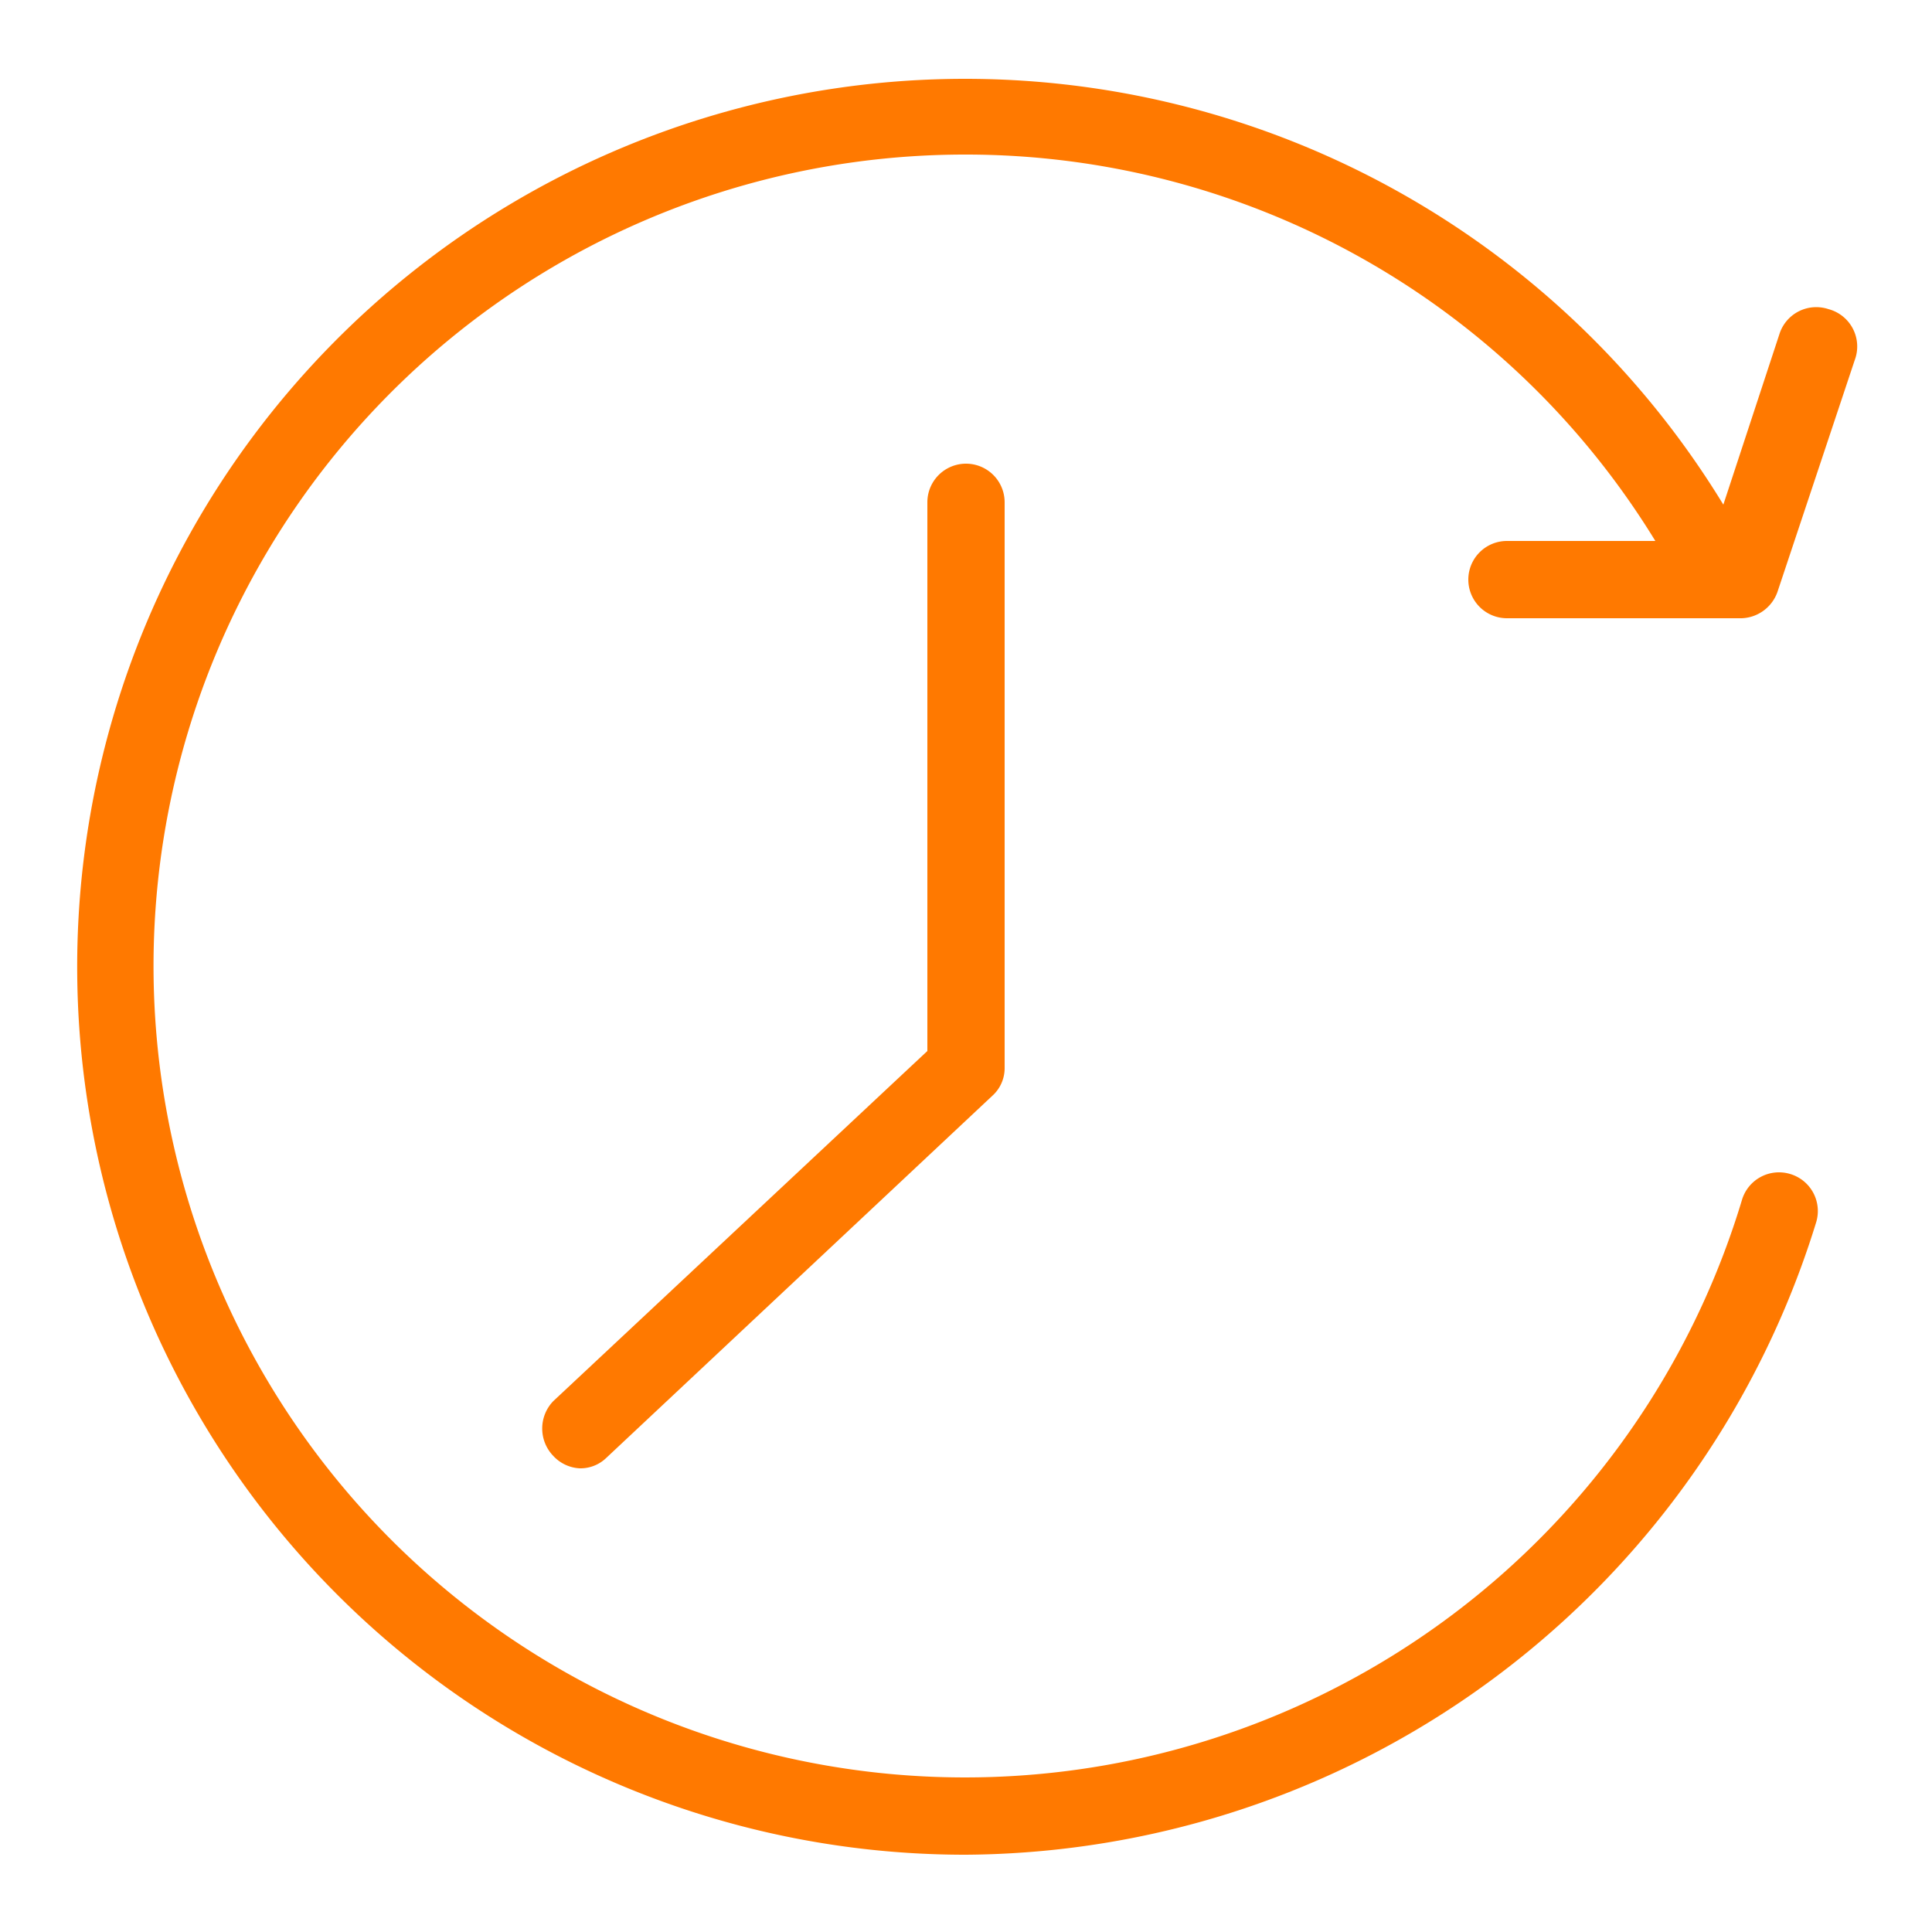
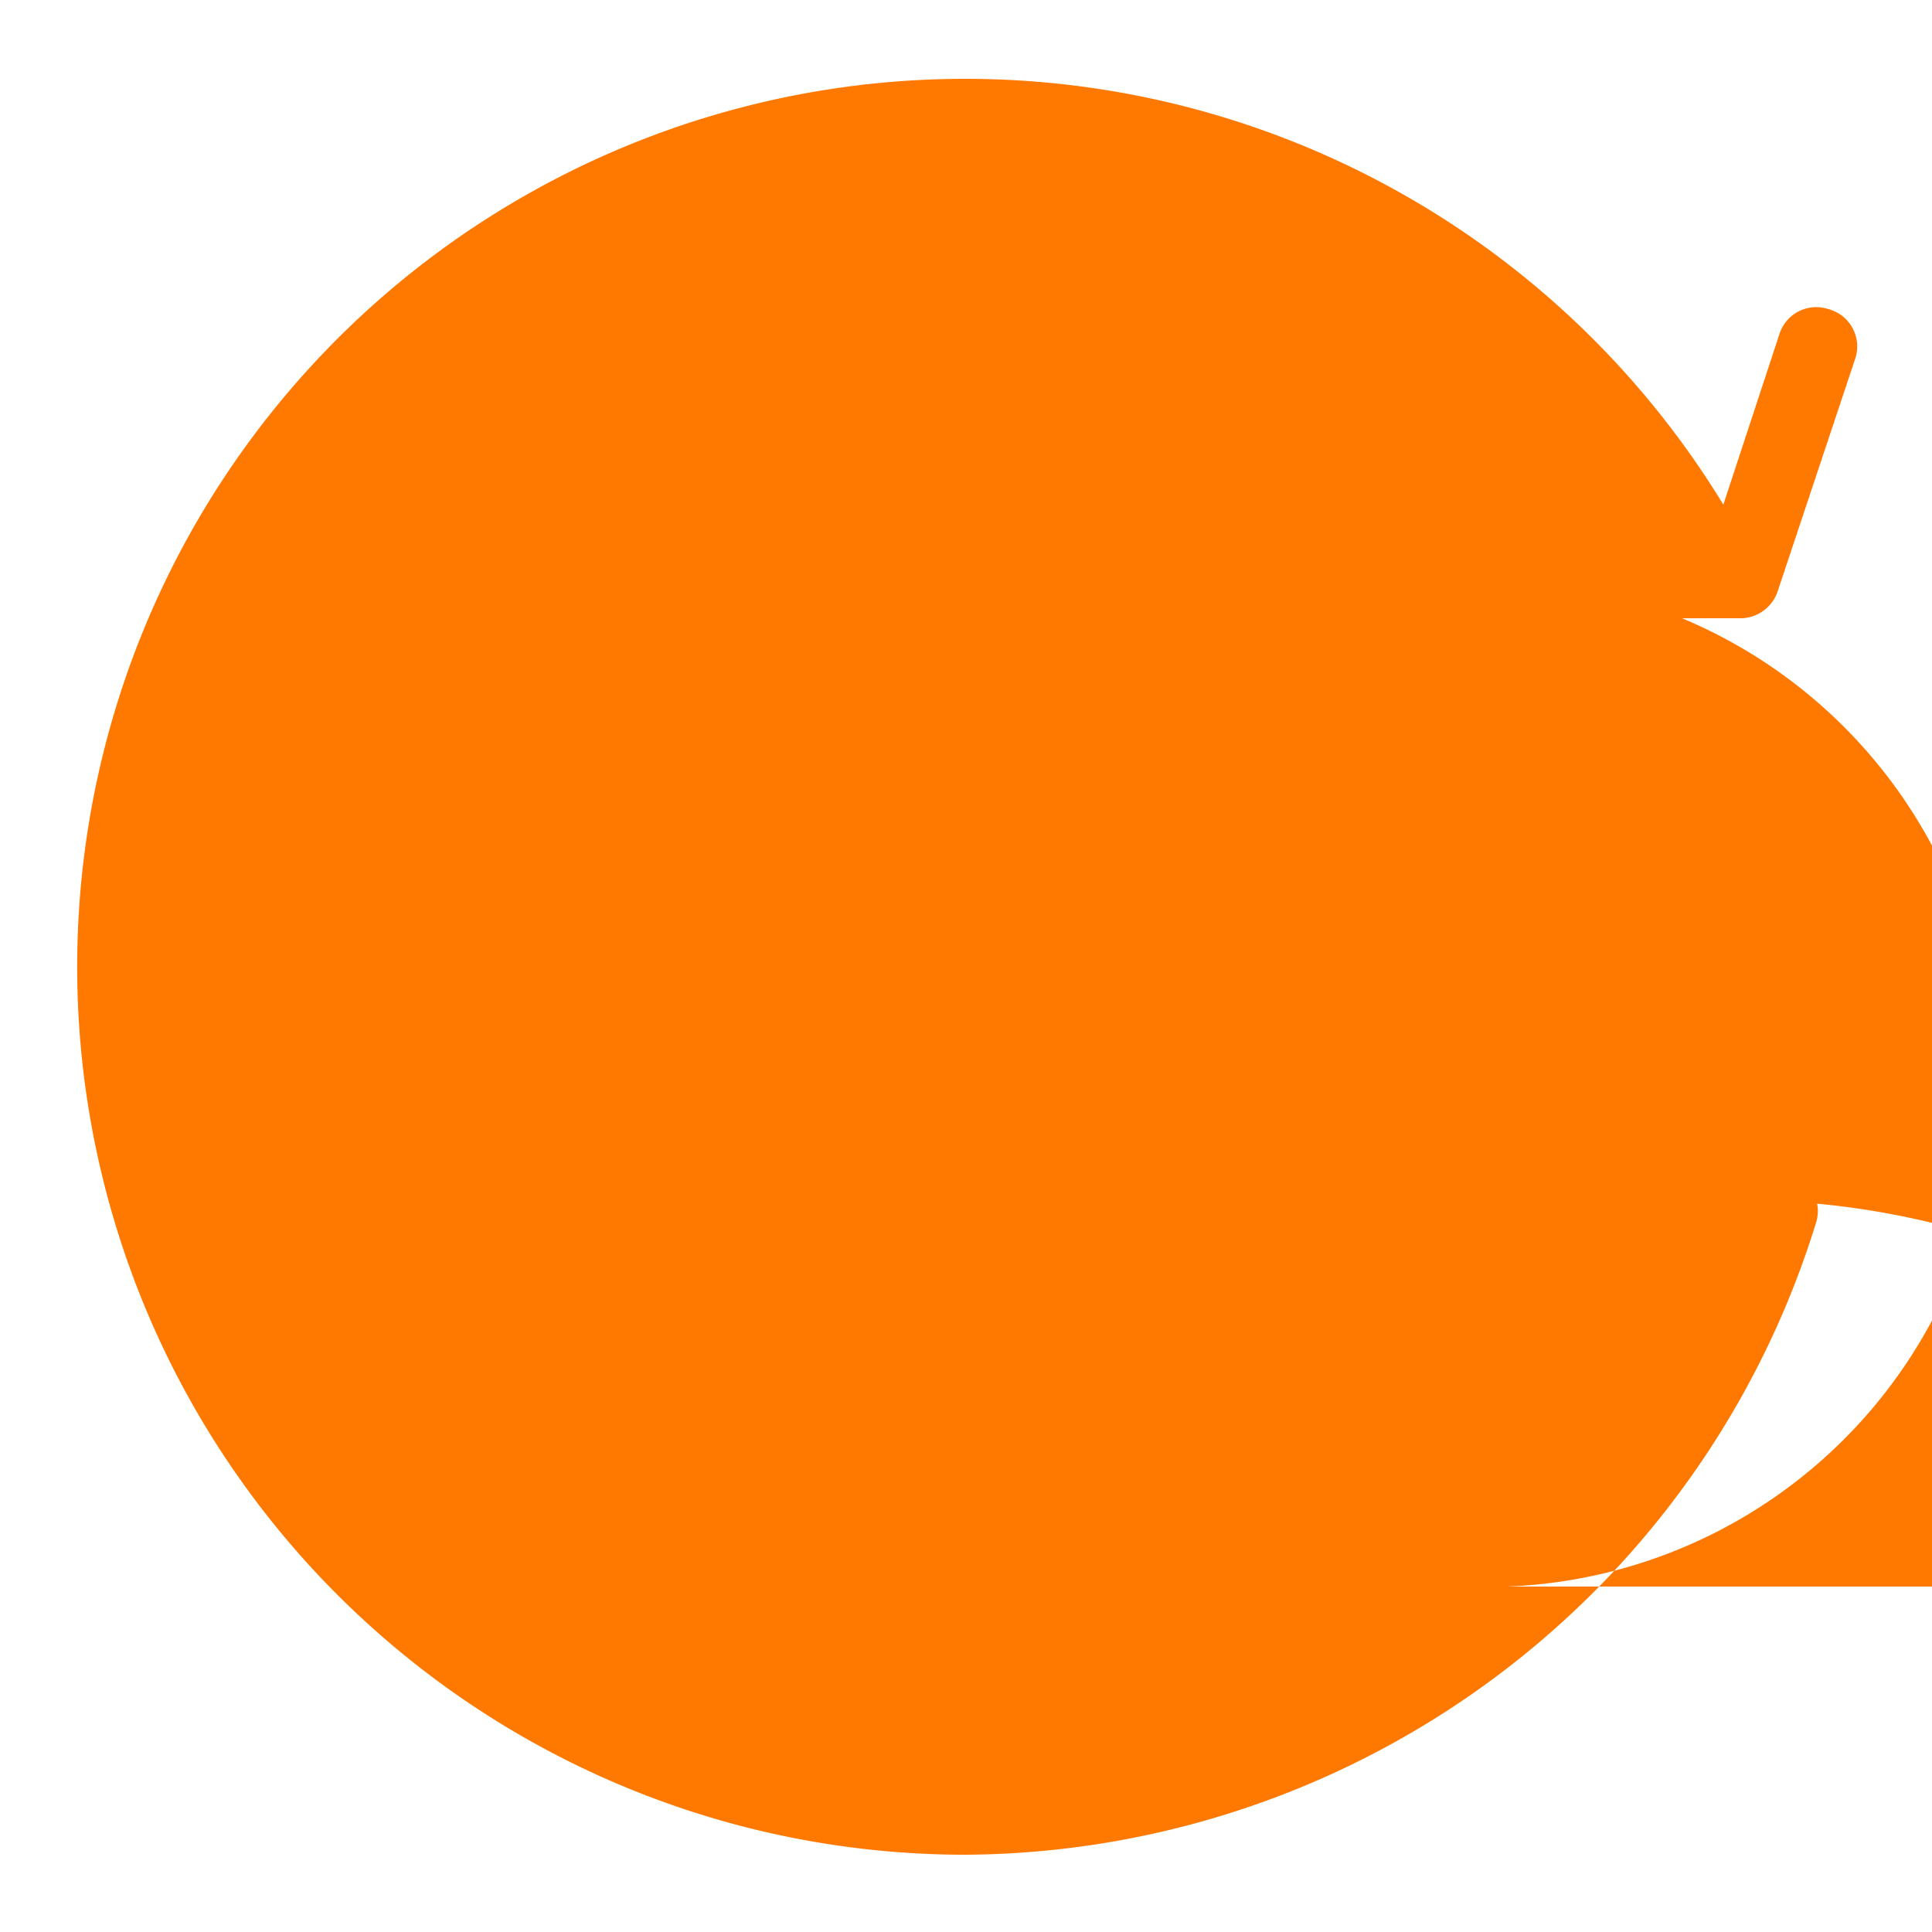
<svg xmlns="http://www.w3.org/2000/svg" width="800px" height="800px" viewBox="0 0 25 25">
  <defs>
    <style>.cls-1{fill:#ff7900;}</style>
  </defs>
  <g data-name="time 2" id="time_2">
-     <path class="cls-1" d="M19,7.5a.5.5,0,0,0,.5.5h3A.51.51,0,0,0,23,7.66l1-3A.5.5,0,0,0,23.66,4a.5.5,0,0,0-.63.31L22.3,6.53A11.49,11.49,0,1,0,12.5,24a11.59,11.59,0,0,0,11-8.18.5.5,0,0,0-.34-.63.5.5,0,0,0-.62.34A10.5,10.5,0,1,1,12.5,2a10.46,10.46,0,0,1,8.92,5H19.5A.5.5,0,0,0,19,7.5Z" />
-     <path class="cls-1" d="M12,6.5v7.1L7.16,18.13a.51.51,0,0,0,0,.71A.5.5,0,0,0,7.5,19a.48.48,0,0,0,.34-.13l5-4.69a.48.48,0,0,0,.16-.36V6.5a.5.5,0,0,0-1,0Z" />
+     <path class="cls-1" d="M19,7.5a.5.5,0,0,0,.5.5h3A.51.51,0,0,0,23,7.66l1-3A.5.5,0,0,0,23.66,4a.5.5,0,0,0-.63.31L22.3,6.53A11.49,11.49,0,1,0,12.5,24a11.59,11.59,0,0,0,11-8.18.5.5,0,0,0-.34-.63.5.5,0,0,0-.62.34a10.46,10.46,0,0,1,8.92,5H19.5A.5.5,0,0,0,19,7.5Z" />
  </g>
</svg>